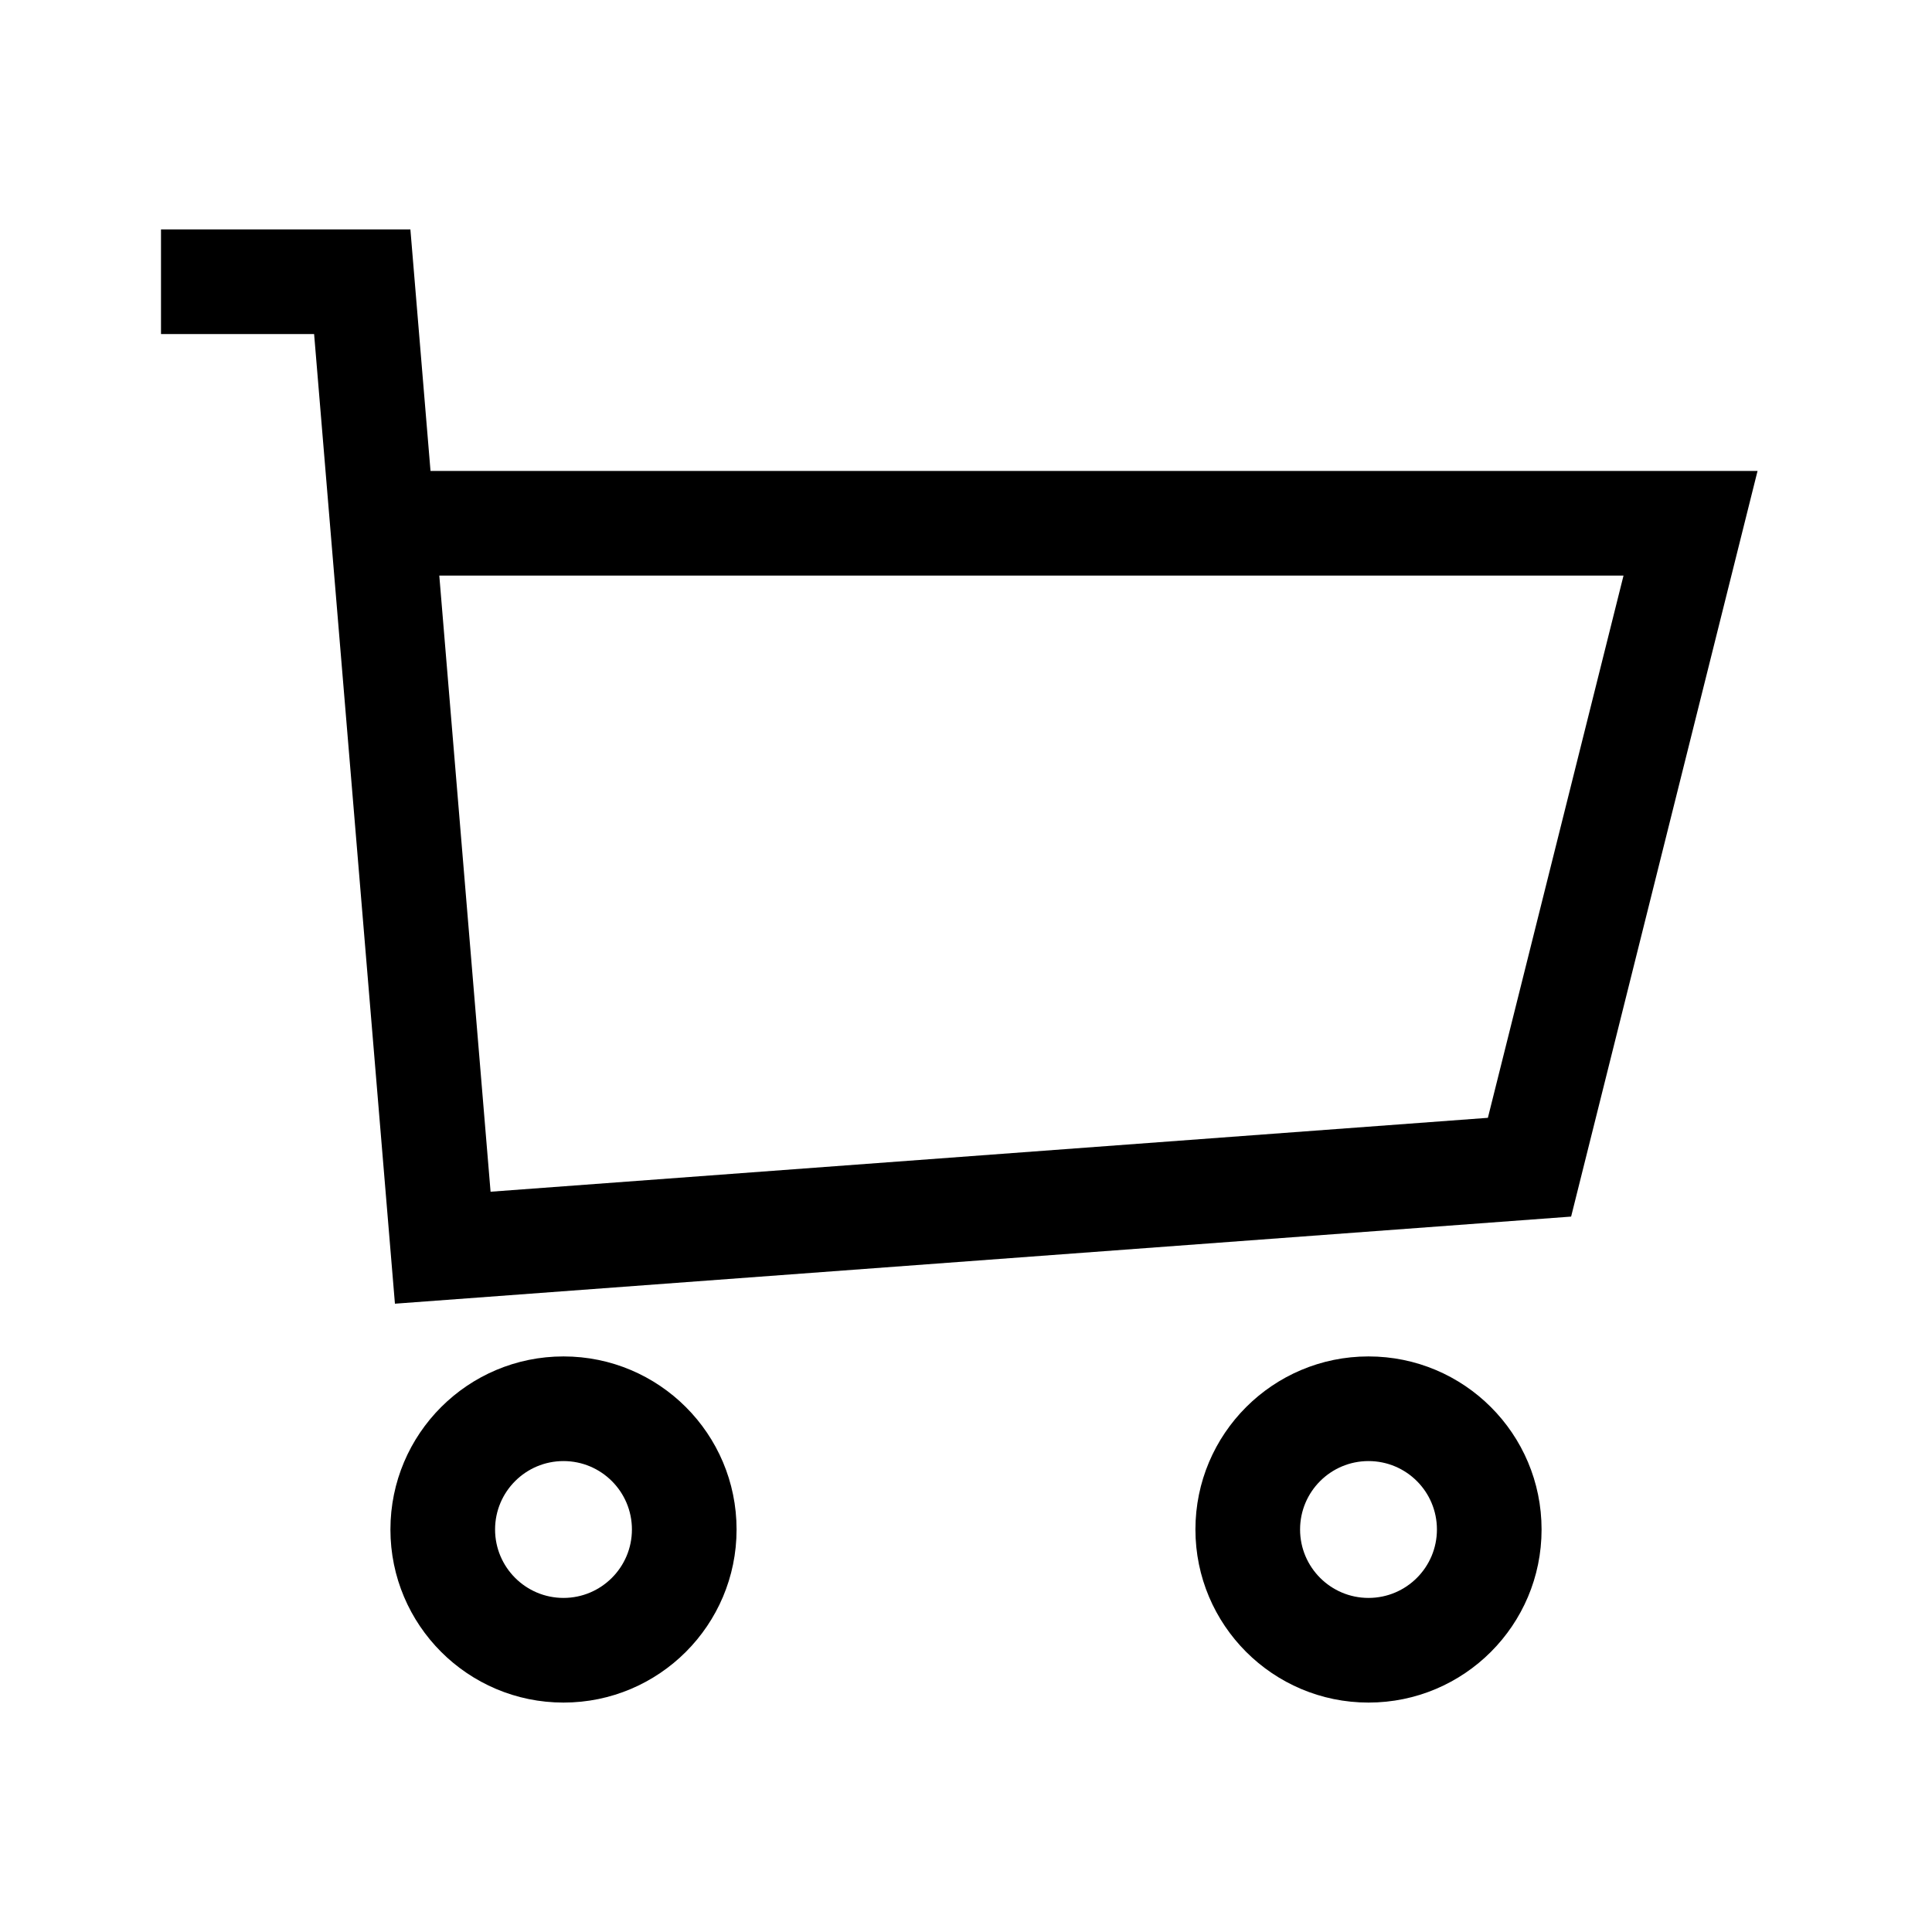
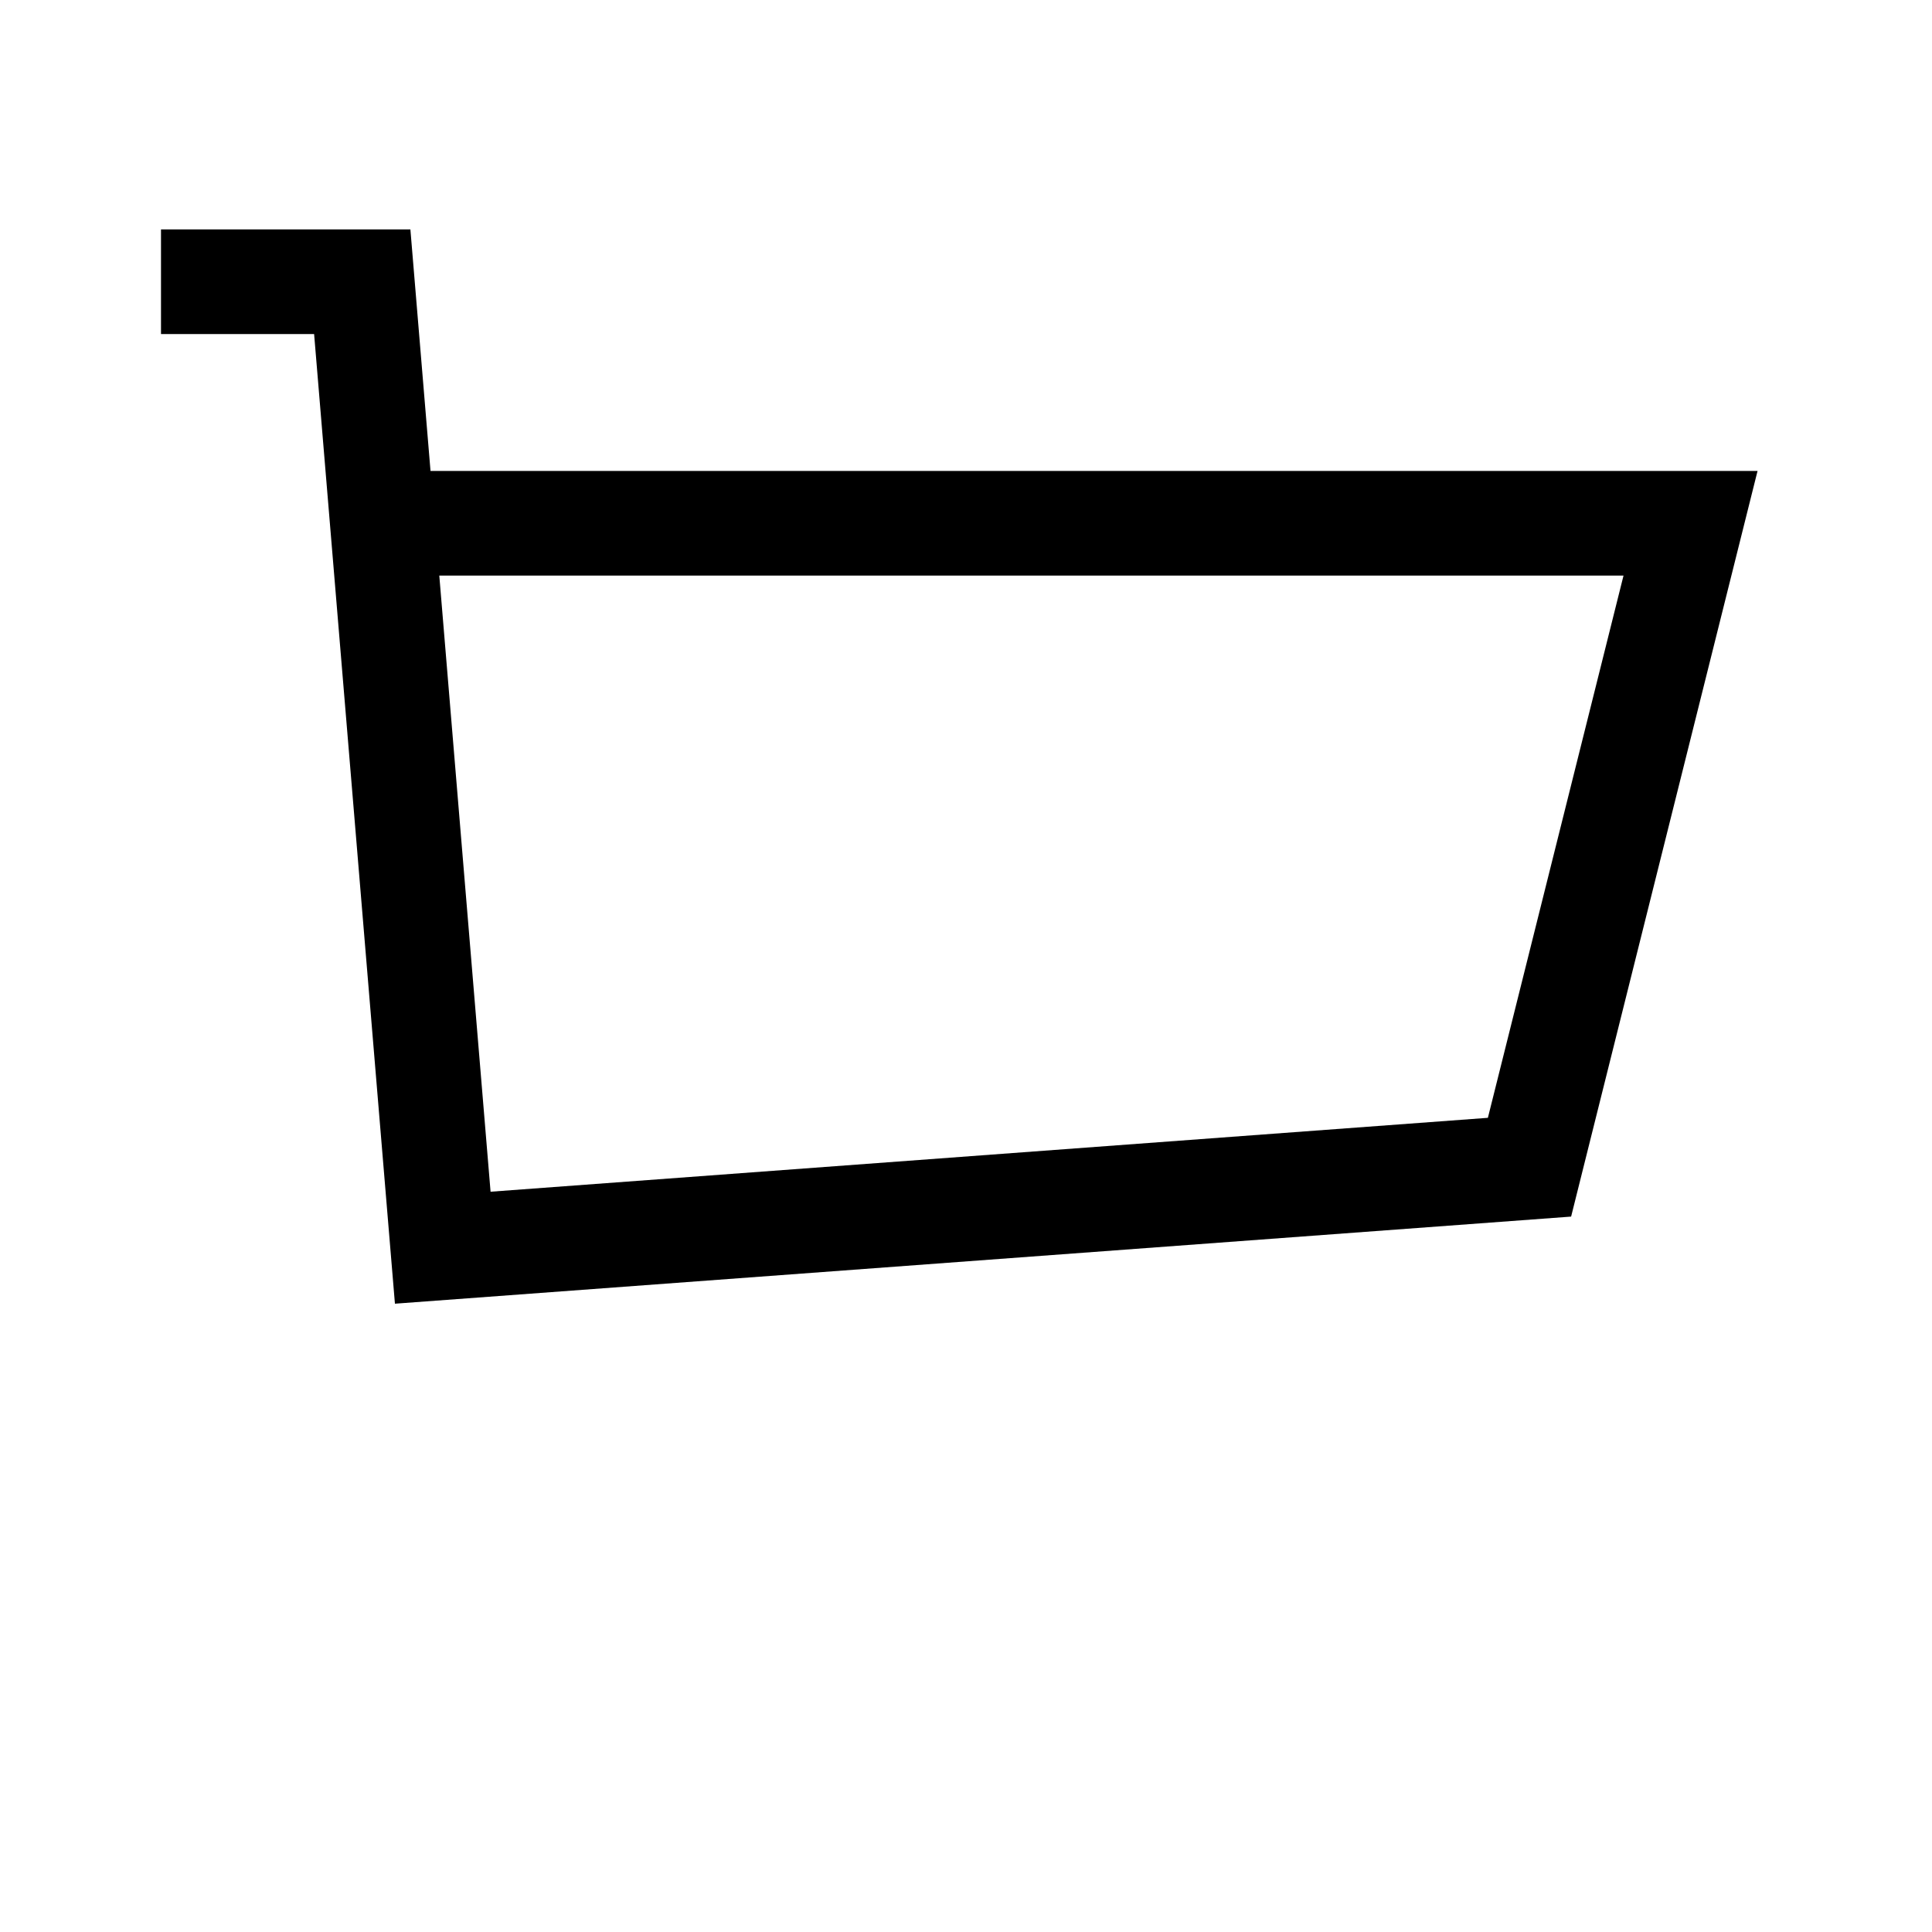
<svg xmlns="http://www.w3.org/2000/svg" width="24" height="24" viewBox="0 0 24 24" fill="none">
  <path fill-rule="evenodd" clip-rule="evenodd" d="M3.902 4.15H2V2.85H5.098L5.348 5.85H21.833L19.517 15.113L4.906 16.195L3.902 4.15ZM5.457 7.15L6.094 14.804L18.483 13.886L20.168 7.15H5.457Z" fill="currentColor" />
-   <path fill-rule="evenodd" clip-rule="evenodd" d="M7 18.15C6.531 18.15 6.15 18.53 6.15 19C6.15 19.469 6.531 19.85 7 19.85C7.469 19.85 7.85 19.469 7.85 19C7.85 18.53 7.469 18.15 7 18.15ZM4.85 19C4.85 17.812 5.813 16.85 7 16.85C8.187 16.85 9.15 17.812 9.15 19C9.15 20.187 8.187 21.15 7 21.15C5.813 21.15 4.85 20.187 4.85 19Z" fill="currentColor" />
-   <path fill-rule="evenodd" clip-rule="evenodd" d="M17 18.15C16.531 18.15 16.15 18.53 16.15 19C16.15 19.469 16.531 19.85 17 19.85C17.47 19.85 17.85 19.469 17.85 19C17.85 18.53 17.47 18.15 17 18.15ZM14.85 19C14.85 17.812 15.813 16.85 17 16.85C18.188 16.85 19.15 17.812 19.15 19C19.15 20.187 18.188 21.15 17 21.15C15.813 21.15 14.85 20.187 14.85 19Z" fill="currentColor" />
</svg>